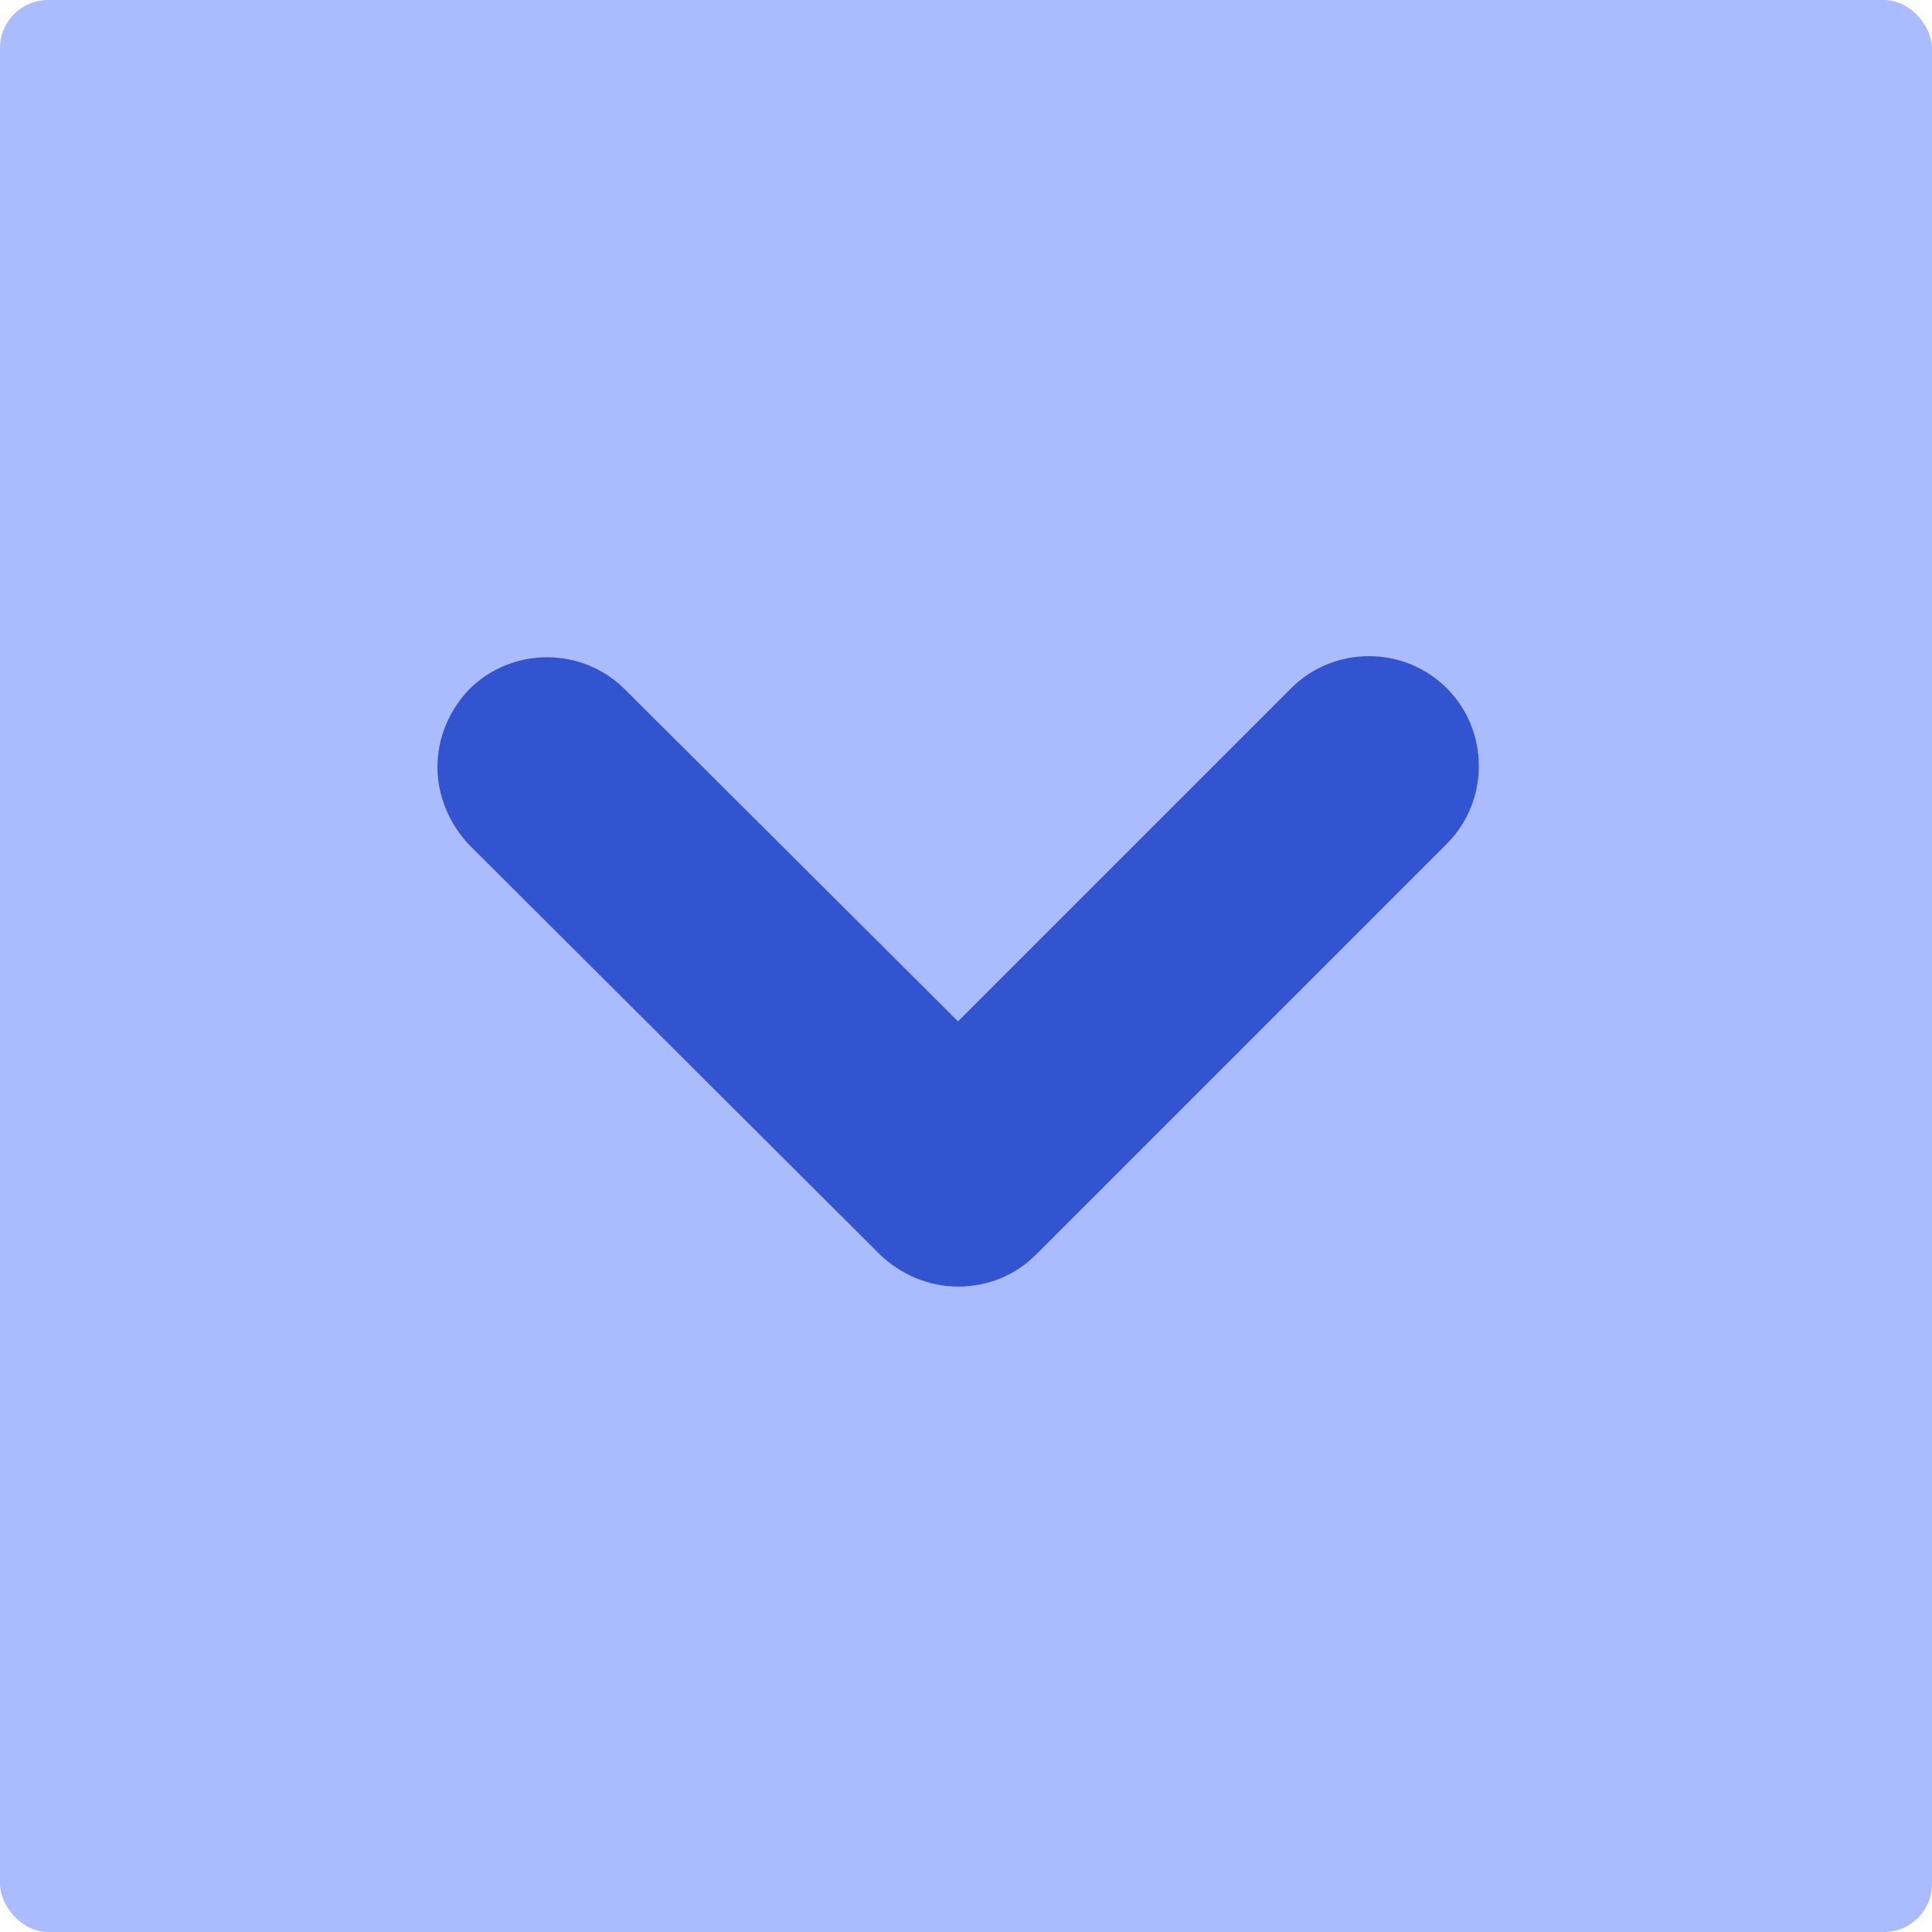
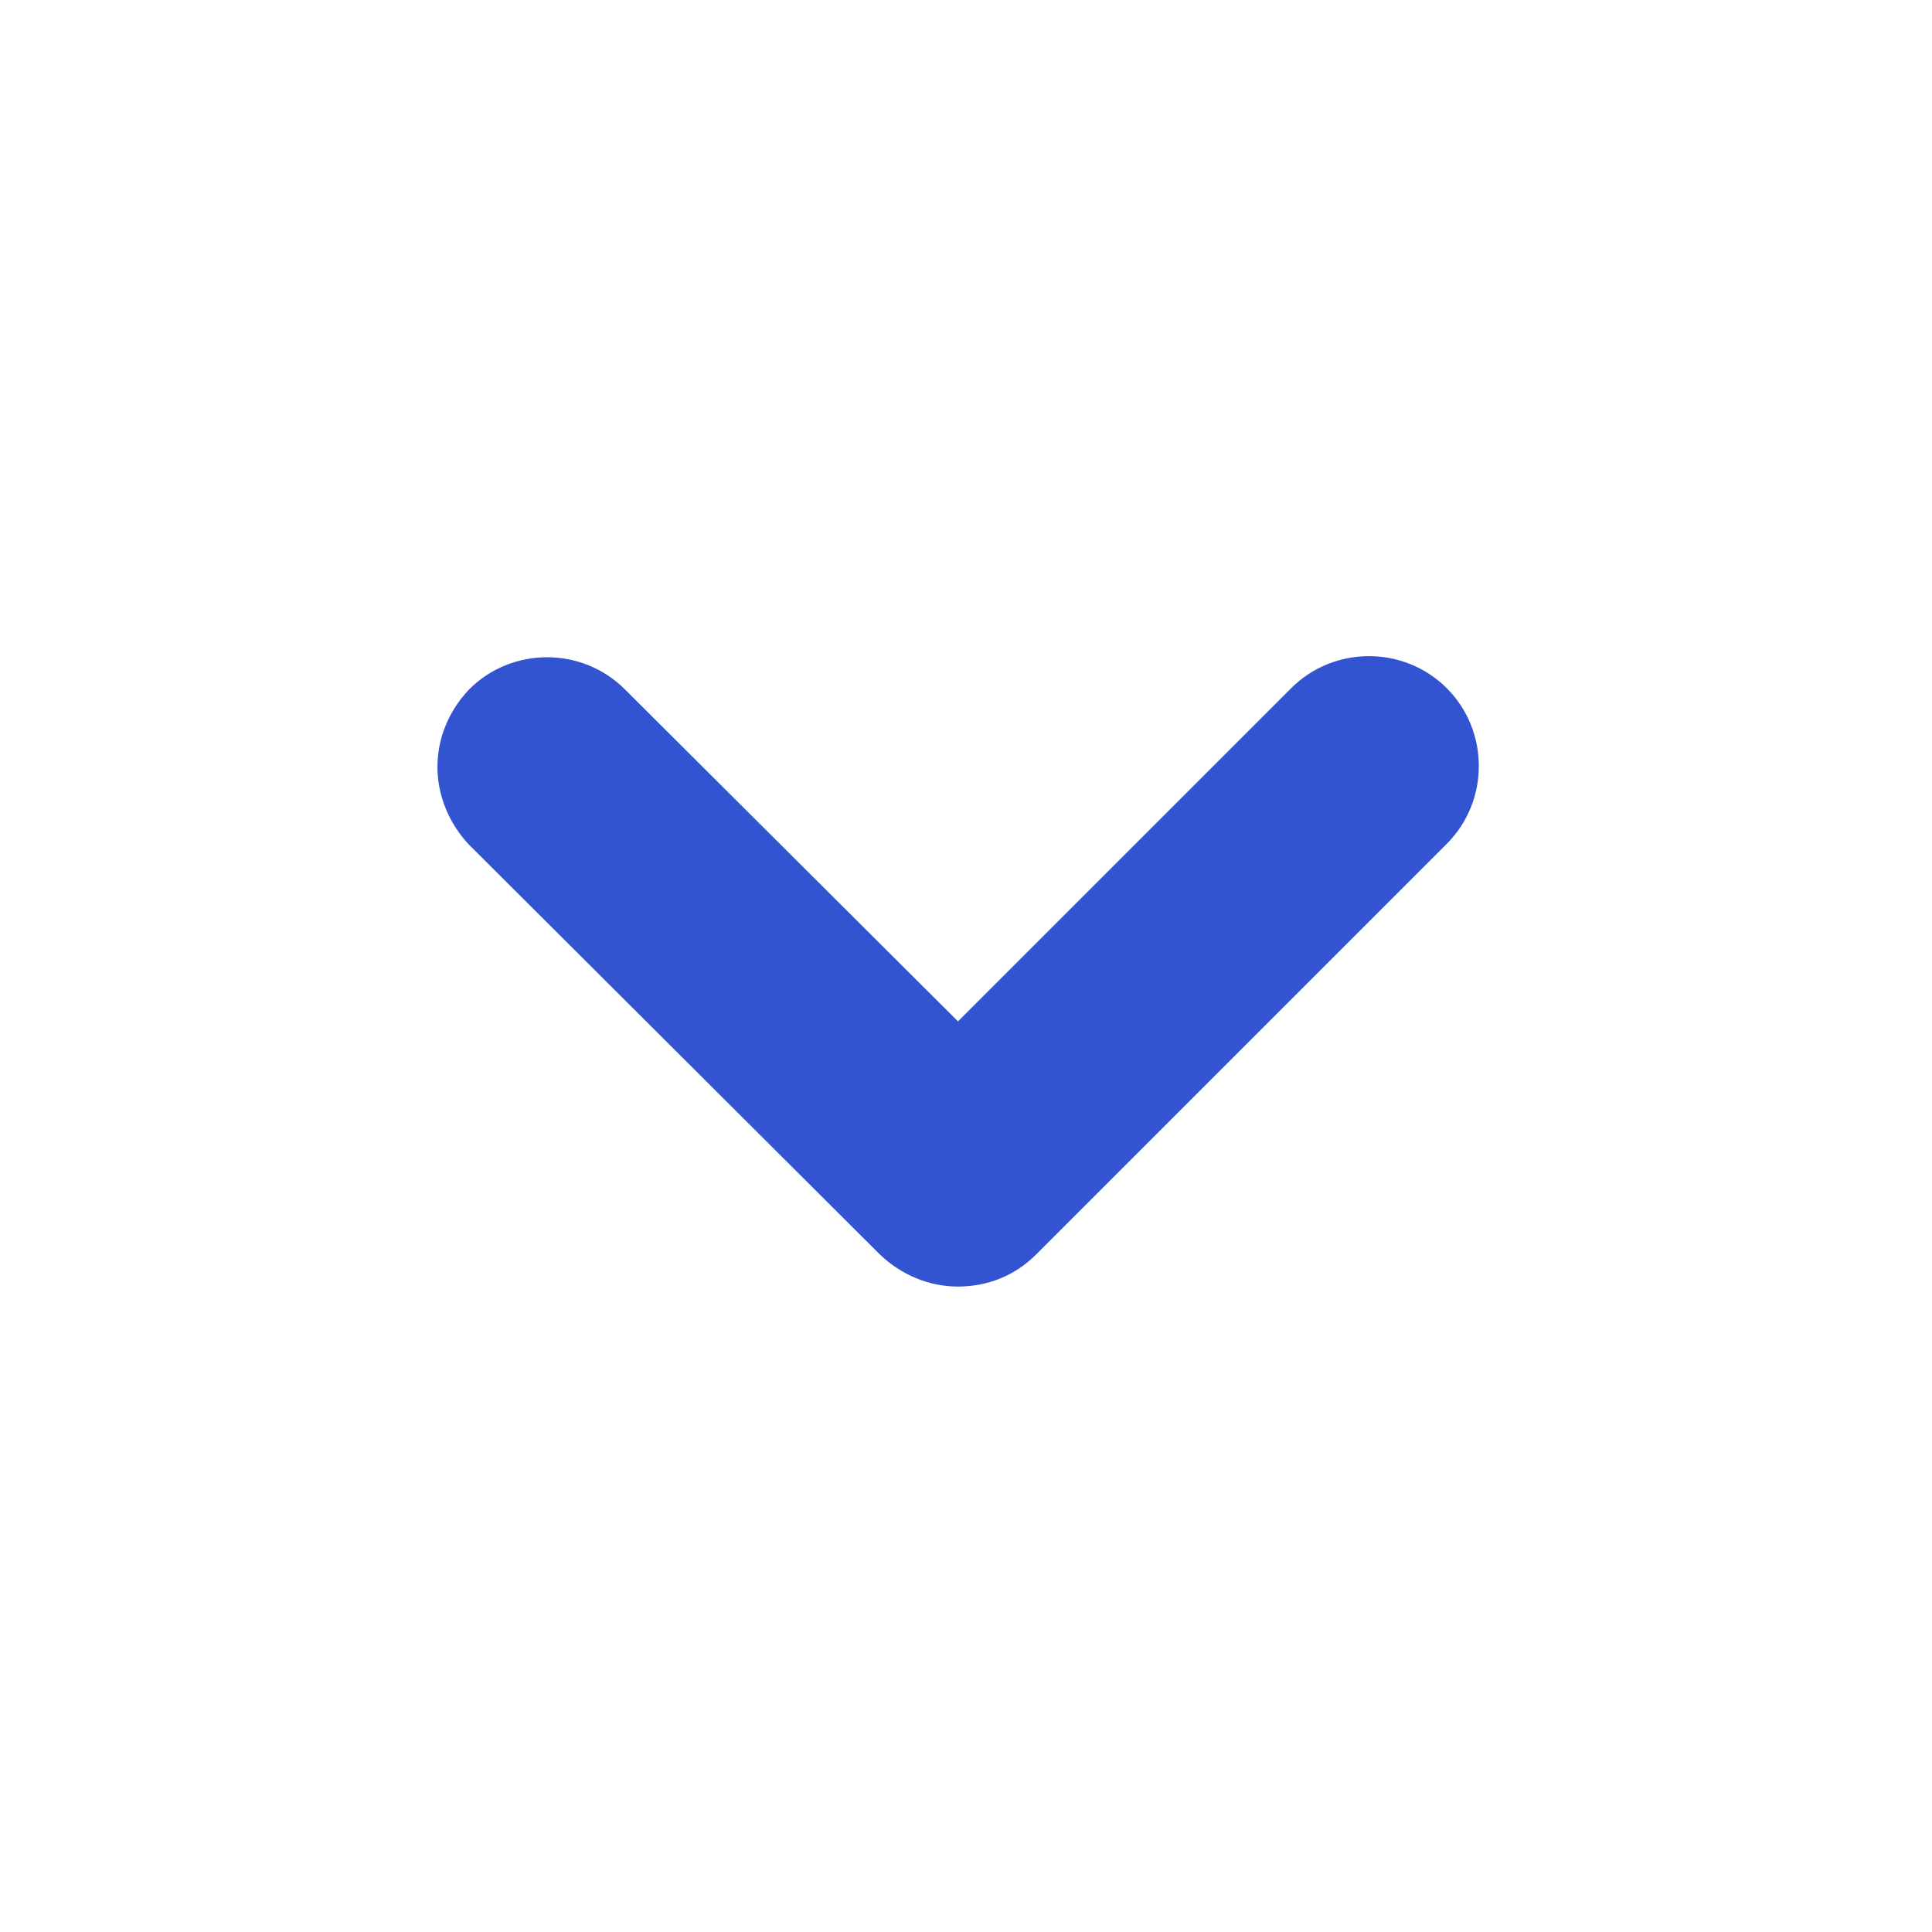
<svg xmlns="http://www.w3.org/2000/svg" width="402" height="402" viewBox="0 0 402 402" fill="none">
-   <rect x="0" width="402" height="402" rx="10" fill="#ABBCFE" />
  <path d="M91.021 159.617C91.021 153.689 93.302 147.988 97.633 143.426C106.526 134.533 121.12 134.533 130.013 143.426L199.334 212.519L268.655 143.198C277.549 134.305 292.142 134.305 301.036 143.198C309.929 152.091 309.929 166.685 301.036 175.578L215.525 261.089C211.192 265.422 205.491 267.701 199.334 267.701C193.176 267.701 187.476 265.193 183.143 261.089L97.632 175.806C93.3 171.246 91.019 165.318 91.019 159.617H91.021Z" fill="#3354D1" />
</svg>